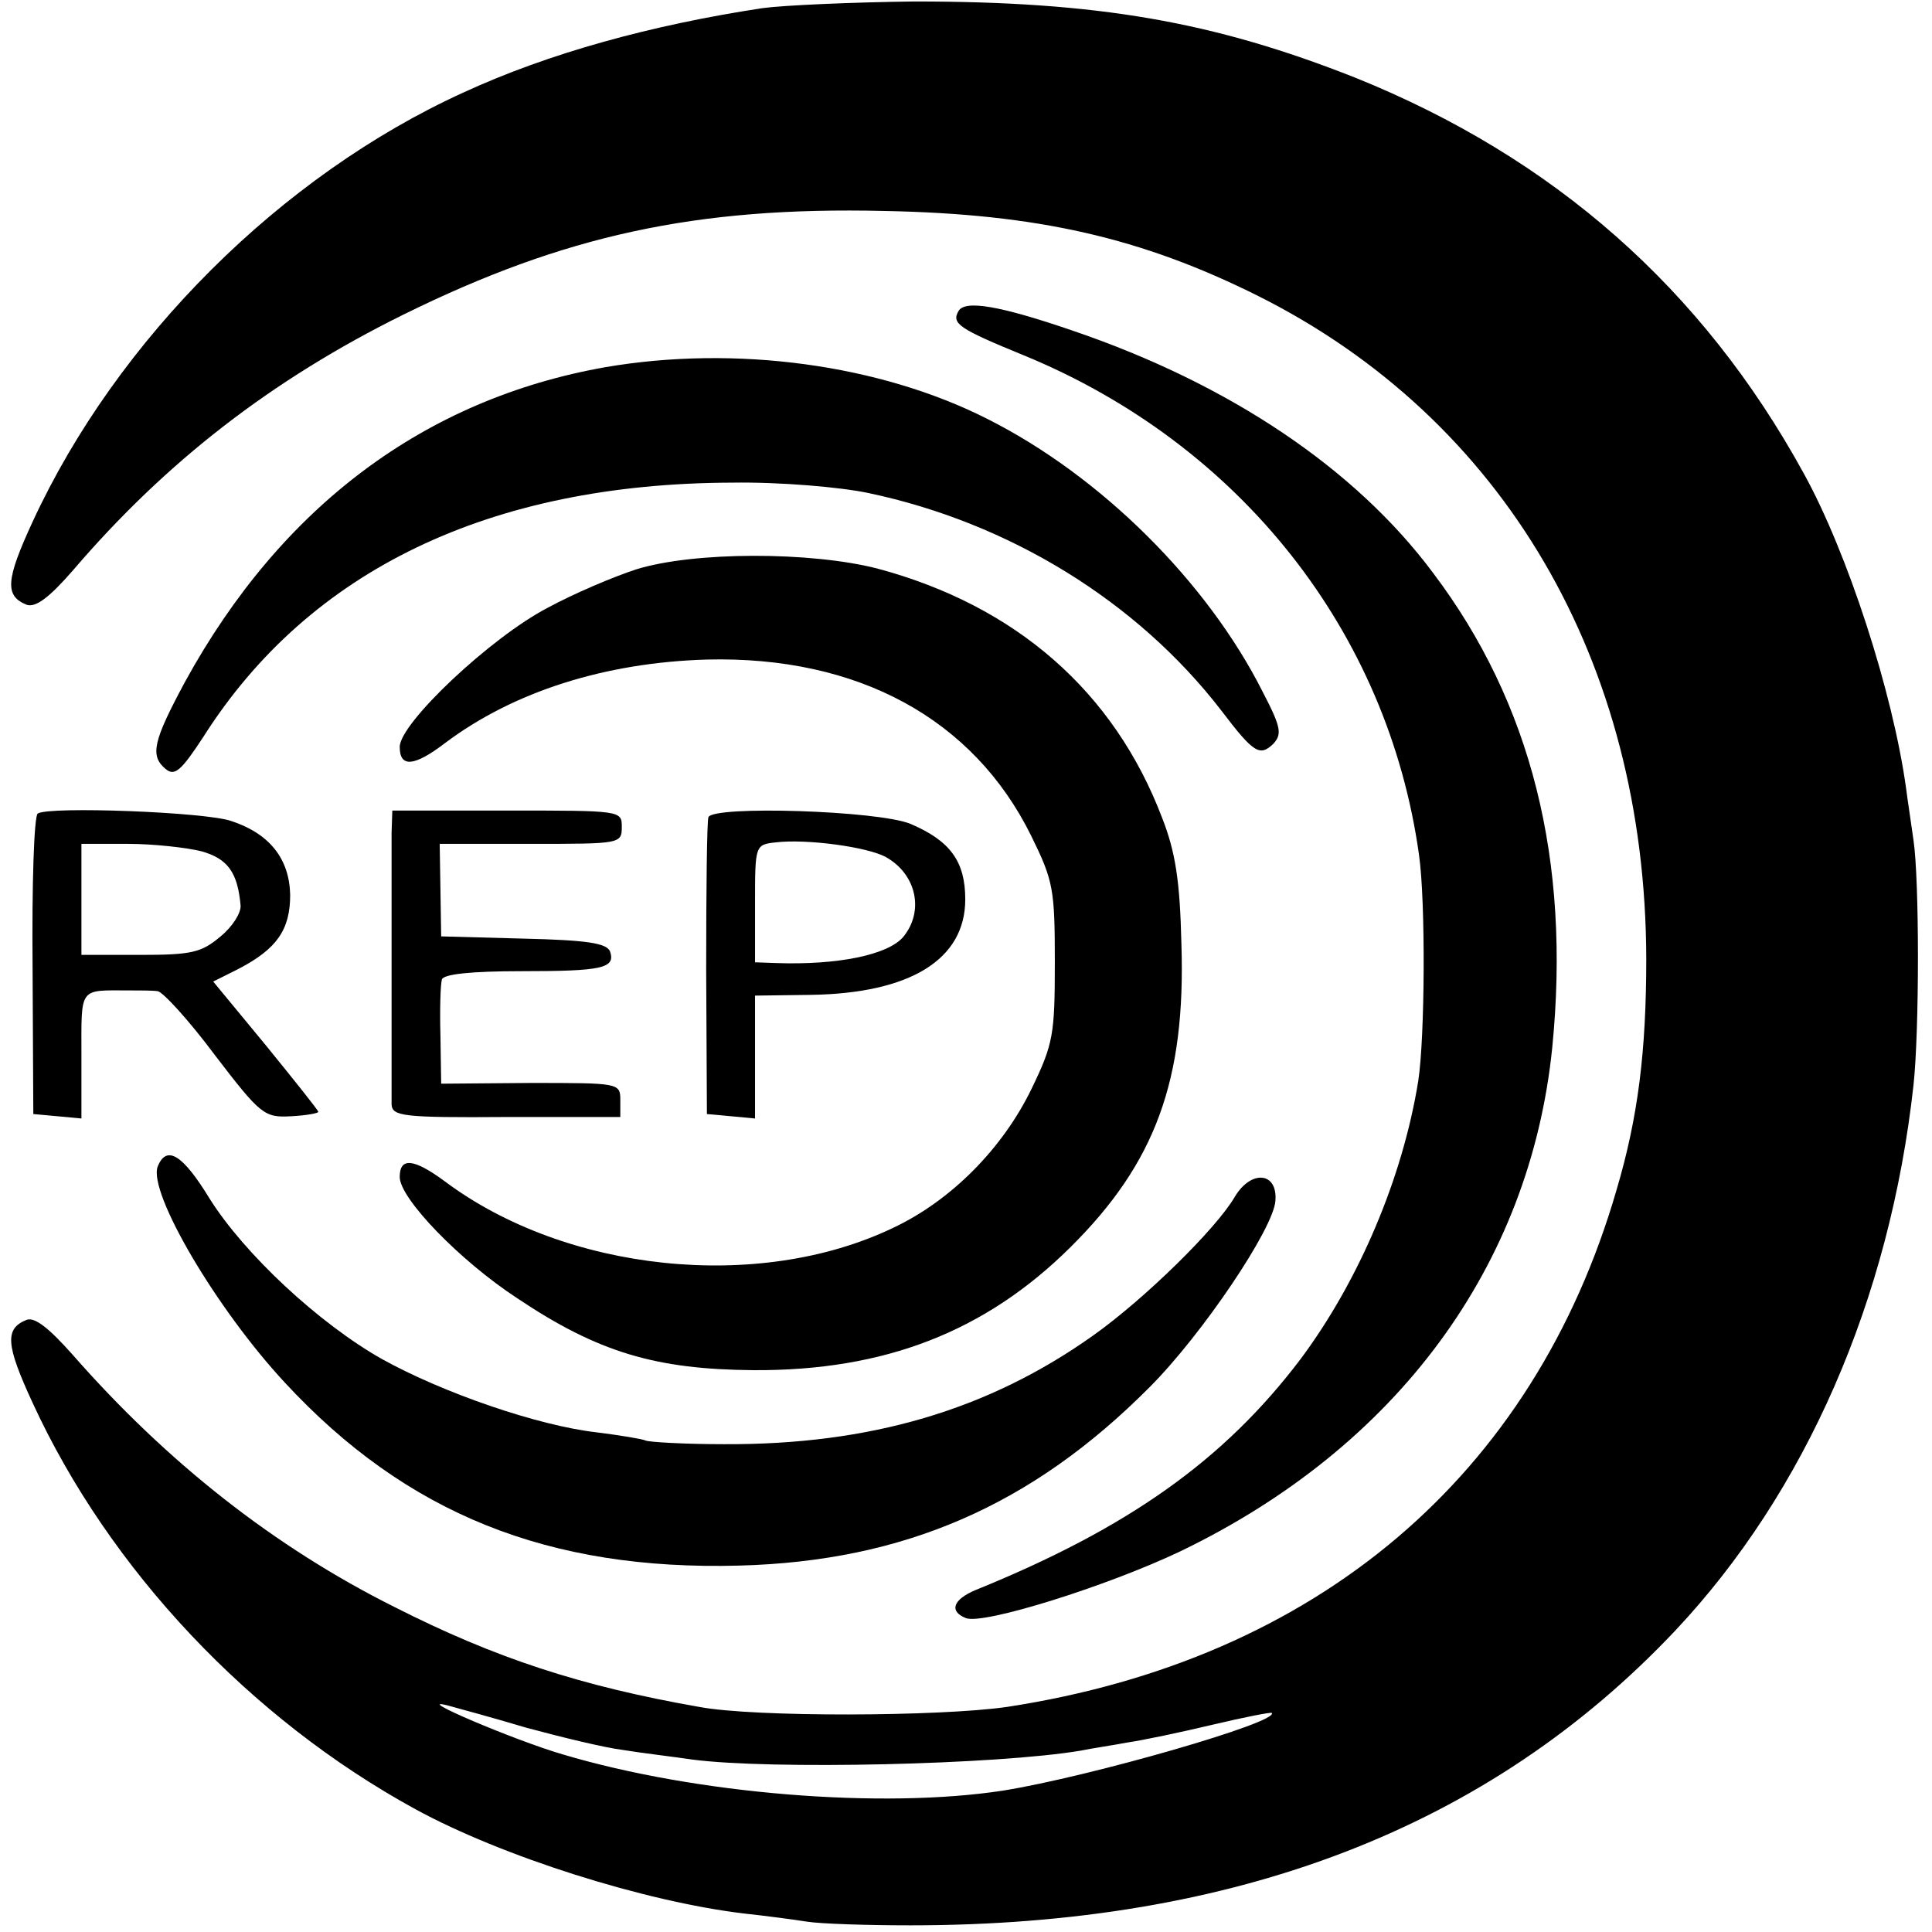
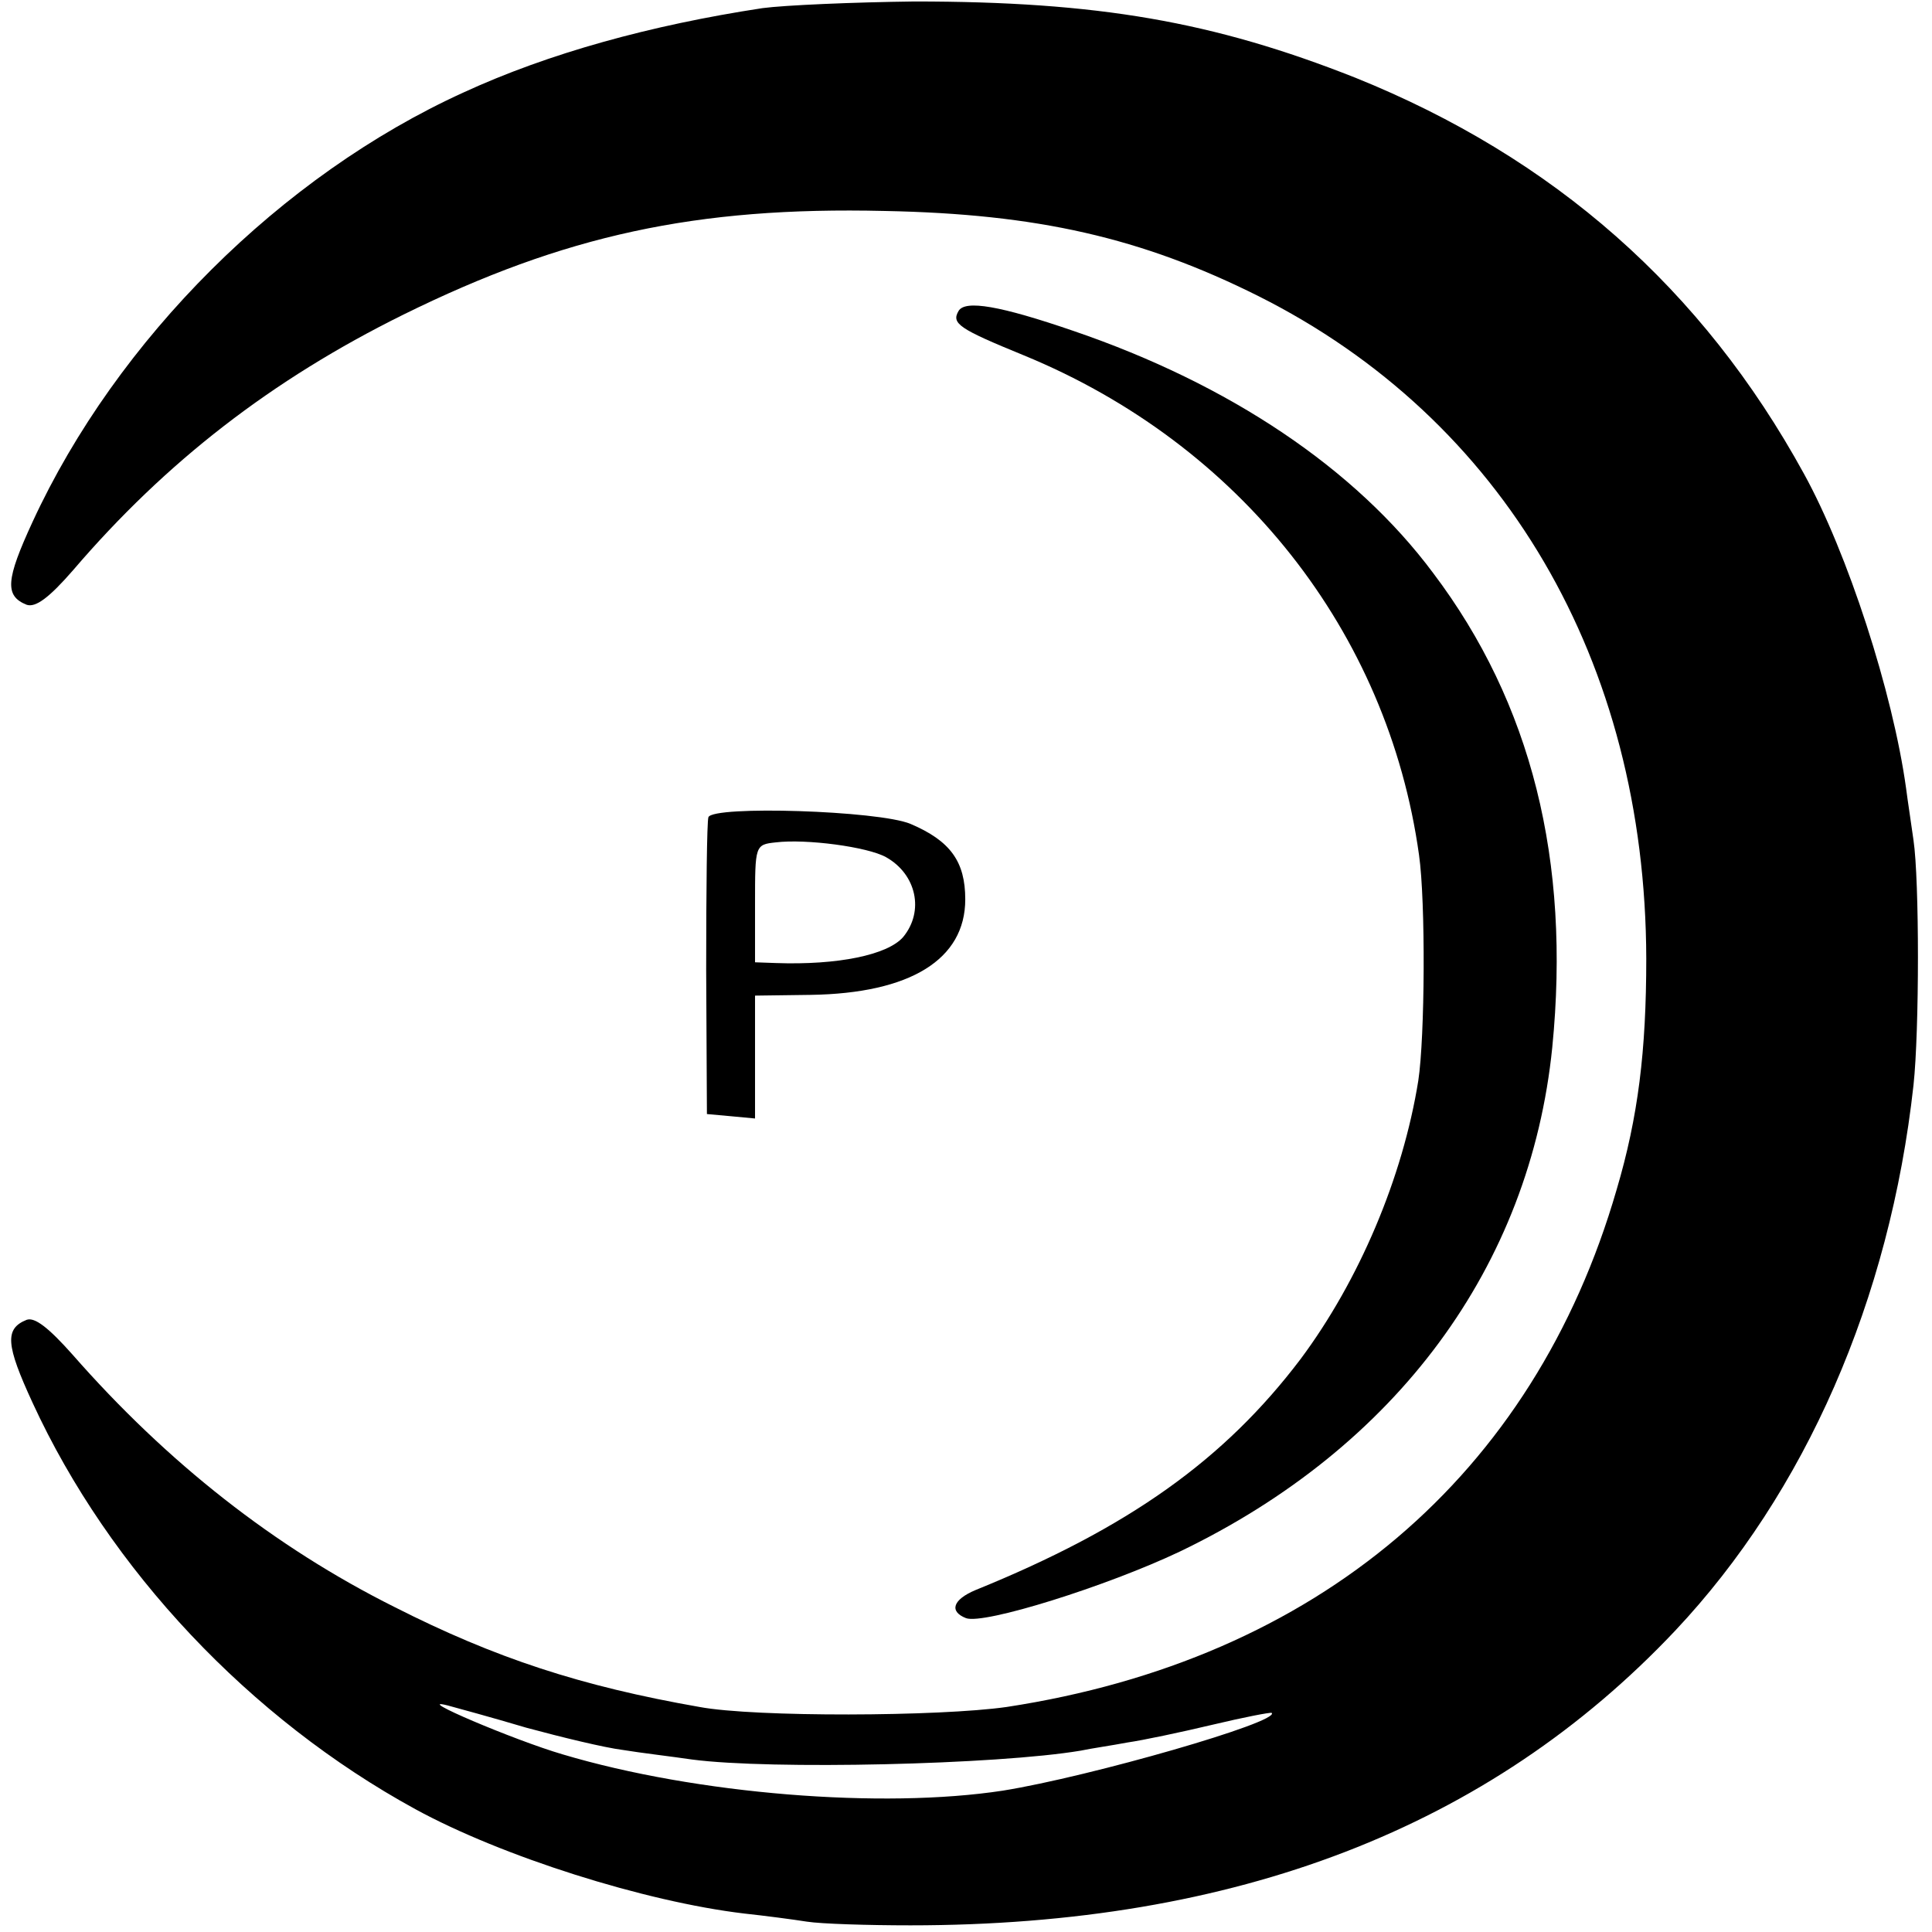
<svg xmlns="http://www.w3.org/2000/svg" version="1.0" width="261pt" height="261pt" viewBox="0 0 261 261" preserveAspectRatio="xMidYMid meet">
  <g transform="translate(0,261) scale(0.1,-0.1)" fill="#000000" stroke="none">
    <path d="M1030 2599 c-151 -23 -289 -61 -404 -114 -246 -112 -468 -333 -582 -580 -36 -78 -38 -100 -8 -112 12 -4 30 9 63 47 125 146 268 257 446 345 217 107 395 146 650 140 206 -4 347 -36 505 -115 331 -166 523 -493 524 -895 0 -125 -11 -214 -40 -312 -112 -387 -405 -635 -824 -699 -91 -13 -340 -14 -415 0 -160 28 -276 66 -412 135 -162 81 -307 195 -435 341 -32 36 -51 51 -62 47 -30 -12 -28 -34 8 -112 104 -226 294 -427 517 -549 117 -64 310 -125 444 -141 28 -3 66 -8 85 -11 19 -3 82 -5 140 -5 440 0 782 132 1033 398 176 187 290 447 322 737 8 74 8 277 0 331 -3 22 -8 54 -10 70 -18 130 -79 318 -138 425 -137 250 -338 427 -606 535 -192 76 -348 103 -596 103 -82 -1 -175 -5 -205 -9z m-319 -2323 c48 -13 106 -27 130 -30 24 -4 67 -9 94 -13 106 -14 412 -7 525 12 14 3 42 7 63 11 21 3 73 14 115 24 42 10 78 17 80 16 12 -12 -245 -86 -363 -105 -163 -25 -414 -5 -595 49 -65 19 -206 79 -155 66 11 -3 59 -16 106 -30z" />
    <path d="M1295 2190 c-10 -17 0 -24 88 -60 292 -120 492 -373 534 -675 9 -63 8 -246 -1 -305 -21 -131 -80 -270 -159 -376 -103 -136 -232 -228 -439 -312 -31 -13 -36 -29 -13 -38 24 -9 190 43 289 90 293 141 473 385 503 681 25 252 -28 465 -161 641 -105 141 -275 255 -486 327 -99 34 -146 42 -155 27z" />
-     <path d="M818 2114 c-244 -43 -438 -188 -568 -425 -43 -80 -48 -100 -26 -118 12 -10 21 -2 51 44 143 225 387 342 714 343 65 1 146 -6 184 -14 190 -40 363 -146 477 -294 44 -58 52 -62 70 -45 12 13 11 22 -14 70 -75 149 -219 292 -372 369 -146 74 -341 100 -516 70z" />
-     <path d="M860 1841 c-31 -10 -85 -33 -120 -52 -77 -40 -200 -156 -200 -188 0 -28 19 -27 61 5 93 70 217 109 354 113 204 5 360 -80 438 -238 30 -61 32 -72 32 -171 0 -97 -2 -110 -31 -170 -39 -81 -109 -152 -188 -189 -182 -87 -442 -59 -605 63 -42 31 -61 33 -61 6 0 -29 81 -113 159 -164 109 -73 187 -96 319 -97 177 -1 313 52 428 166 115 114 156 226 150 410 -2 85 -8 124 -26 170 -65 171 -198 287 -385 337 -90 23 -247 23 -325 -1z" />
-     <path d="M51 1511 c-5 -3 -8 -96 -7 -206 l1 -200 33 -3 32 -3 0 85 c0 94 -4 88 65 88 14 0 31 0 38 -1 7 -1 42 -39 77 -86 62 -81 67 -85 103 -83 20 1 37 4 37 6 0 2 -32 42 -71 90 l-71 86 34 17 c52 27 70 53 70 100 -1 49 -28 83 -80 100 -35 12 -245 20 -261 10z m221 -51 c36 -10 49 -29 53 -73 1 -10 -11 -29 -27 -42 -26 -22 -39 -25 -109 -25 l-79 0 0 75 0 75 63 0 c34 0 79 -5 99 -10z" />
-     <path d="M529 1485 c0 -42 0 -346 0 -367 1 -16 15 -18 155 -17 l154 0 0 23 c0 23 -2 23 -121 23 l-121 -1 -1 65 c-1 35 0 69 2 76 3 7 39 11 108 11 109 0 127 4 119 27 -5 11 -32 15 -117 17 l-111 3 -1 63 -1 62 123 0 c121 0 123 0 123 23 0 22 -1 22 -155 22 l-155 0 -1 -30z" />
    <path d="M957 1506 c-2 -6 -3 -99 -3 -206 l1 -195 33 -3 32 -3 0 83 0 83 75 1 c135 2 209 48 209 129 0 51 -20 79 -74 102 -43 18 -267 25 -273 9z m240 -54 c41 -23 52 -73 23 -108 -21 -24 -88 -38 -172 -35 l-28 1 0 79 c0 79 0 80 28 83 41 5 124 -6 149 -20z" />
-     <path d="M213 1034 c-13 -35 79 -192 172 -292 164 -177 356 -254 614 -247 222 6 395 81 554 241 71 71 168 215 170 252 3 39 -33 42 -55 5 -25 -43 -122 -138 -191 -187 -142 -101 -302 -148 -499 -147 -55 0 -103 3 -106 5 -4 2 -34 7 -66 11 -79 9 -207 53 -290 99 -85 48 -186 142 -233 217 -36 59 -58 73 -70 43z" />
  </g>
</svg>